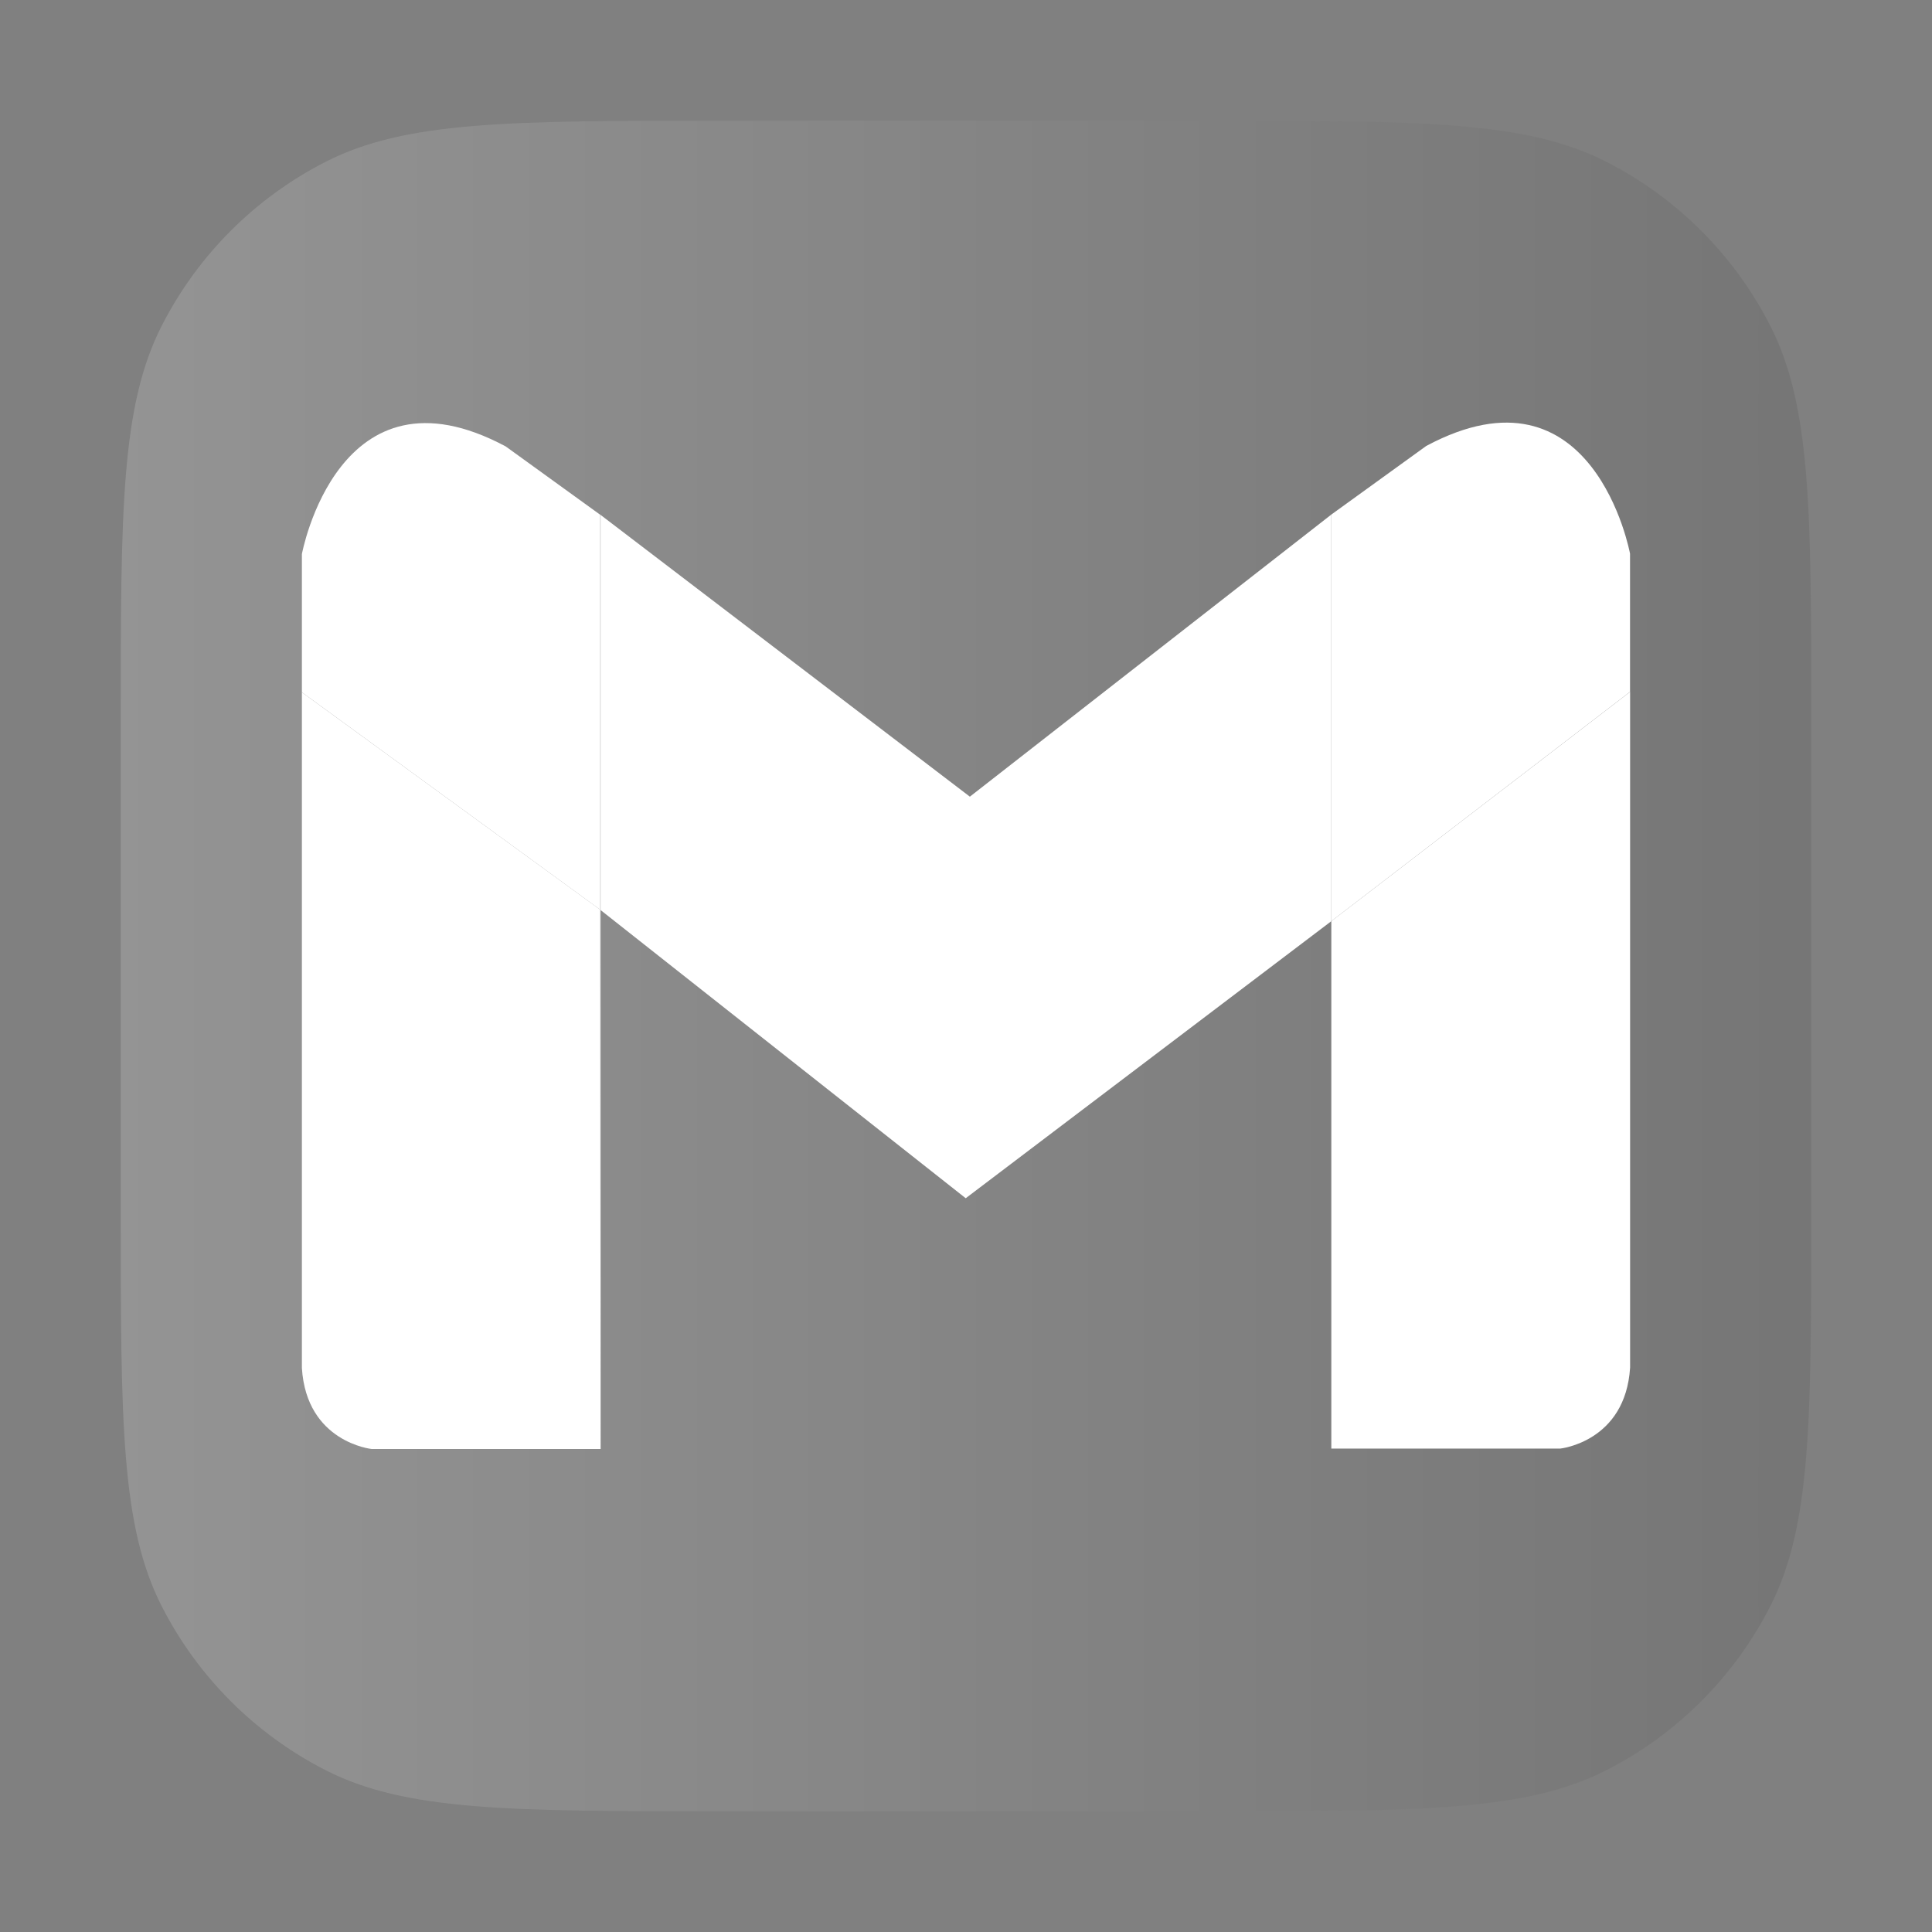
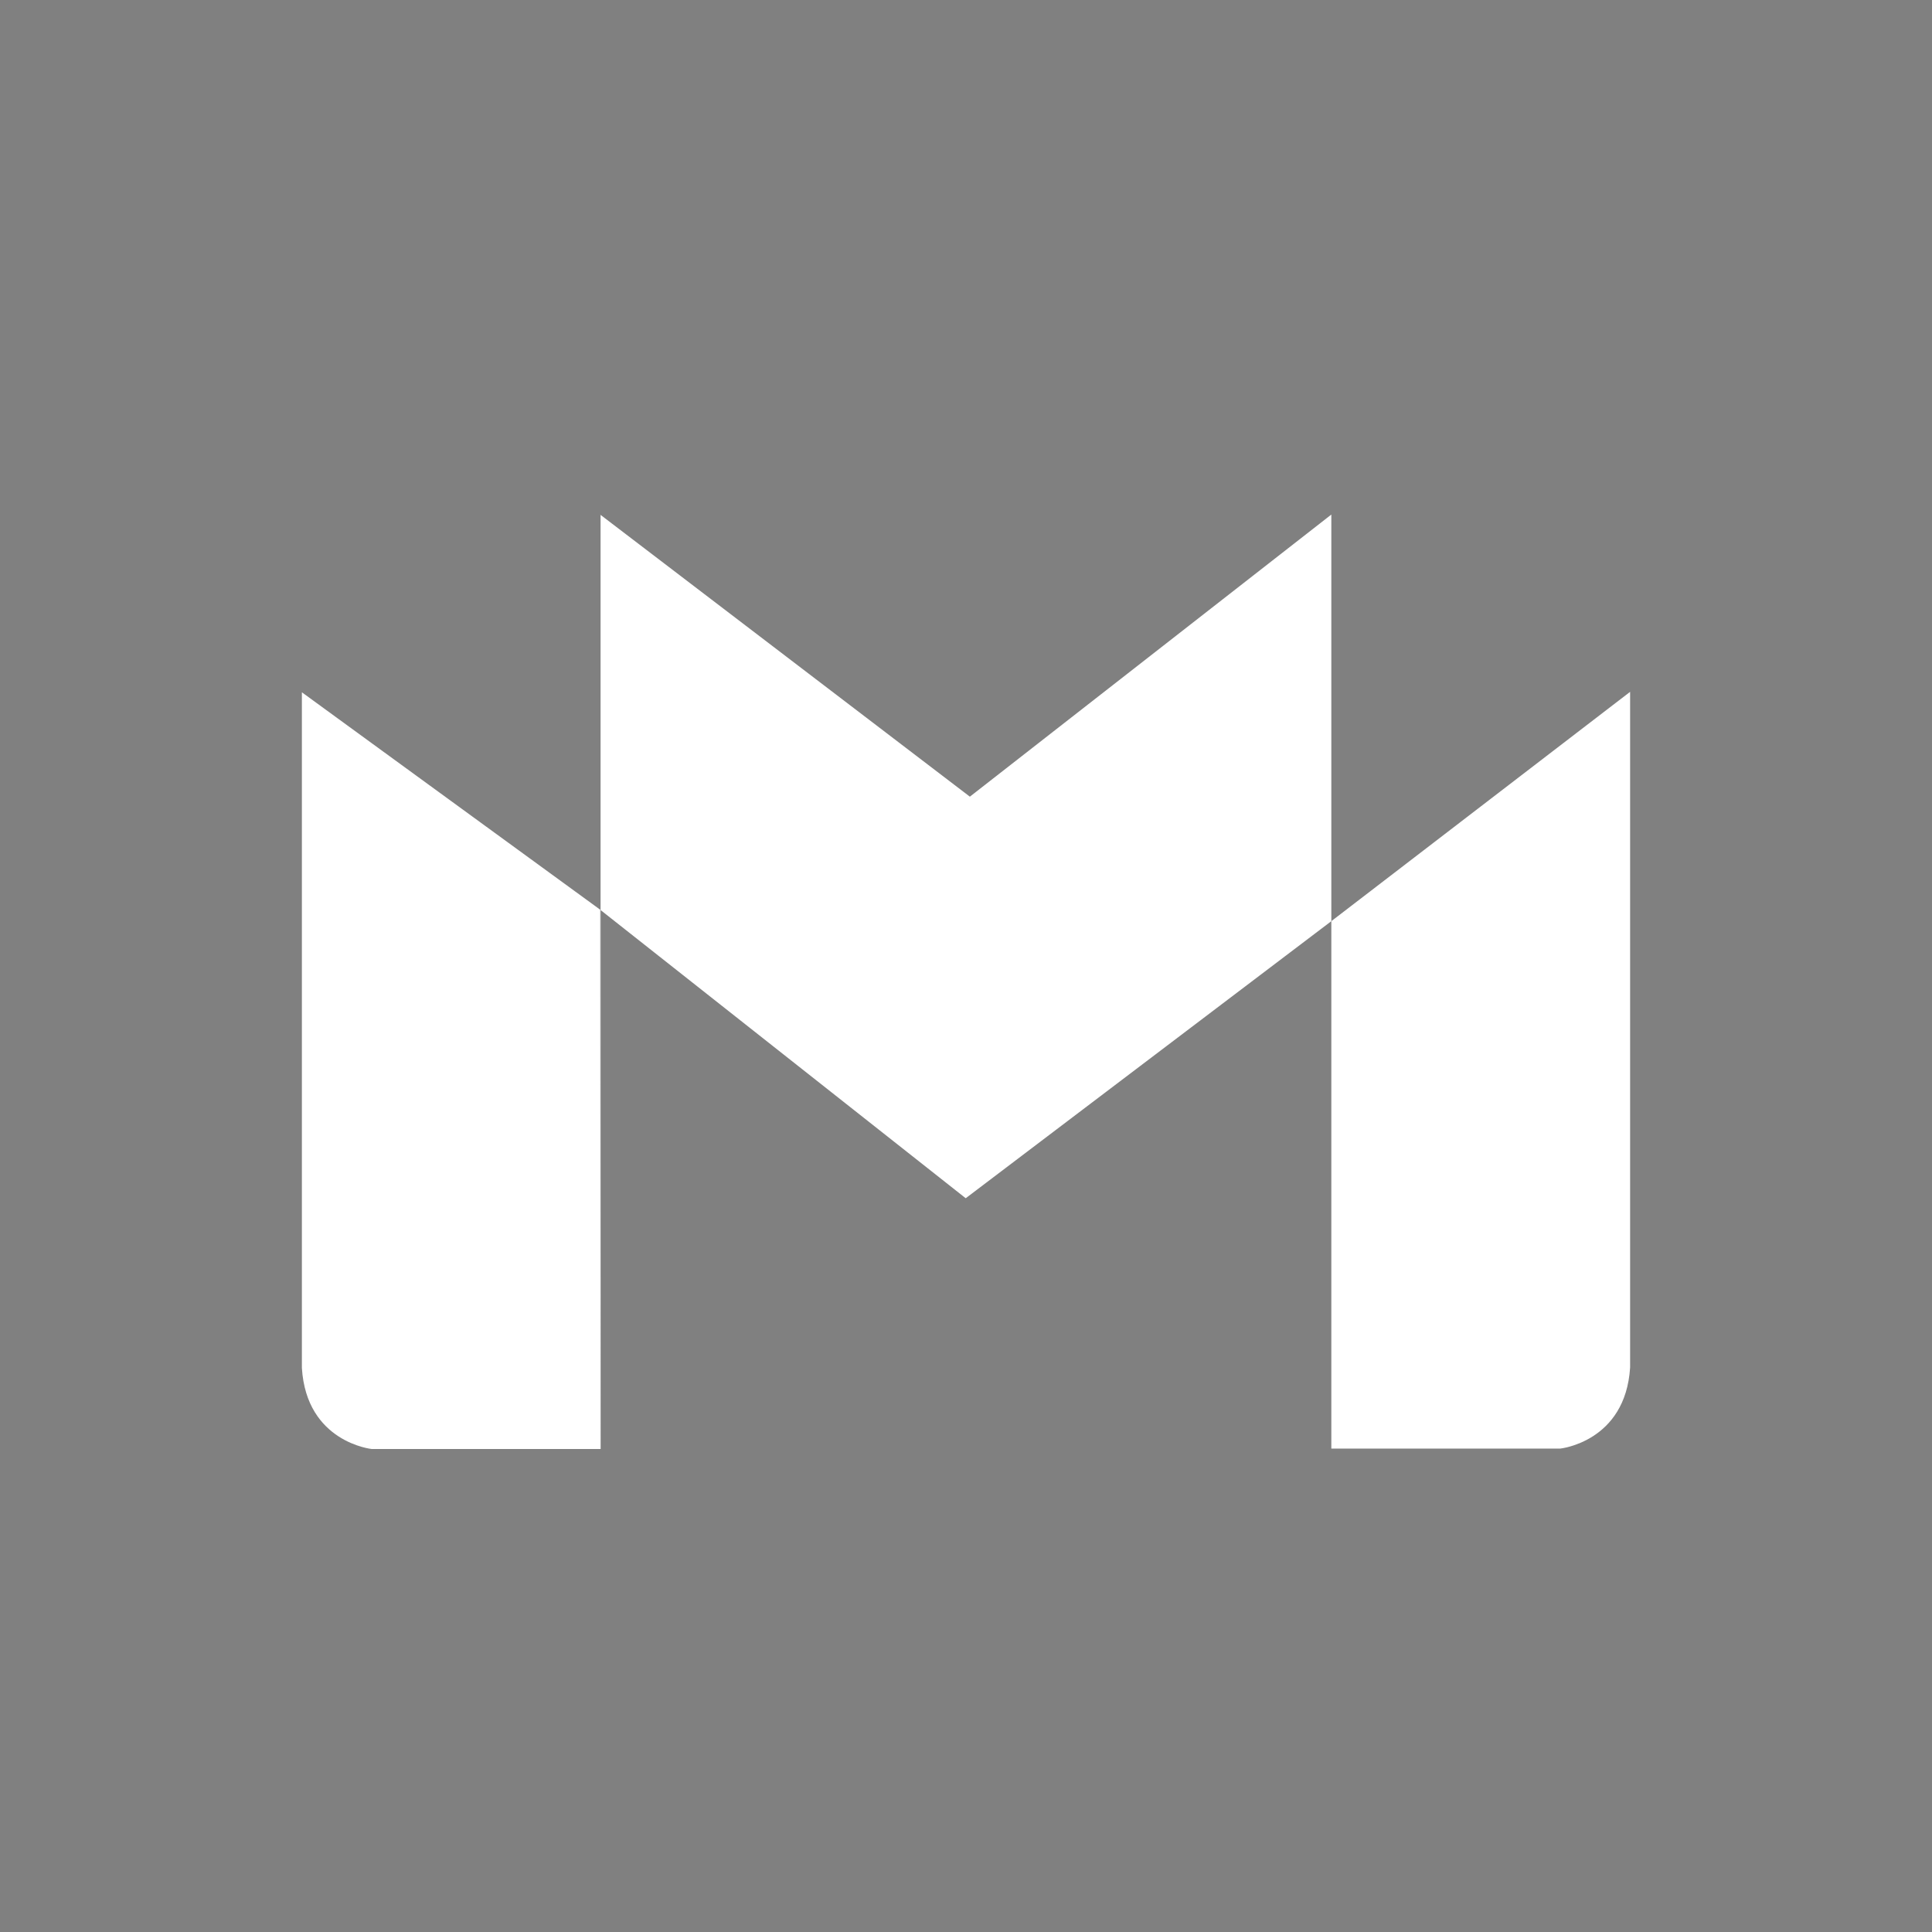
<svg xmlns="http://www.w3.org/2000/svg" width="54" height="54" viewBox="0 0 54 54" fill="none">
  <rect x="0" y="0" width="54" height="54" fill="#808080" stroke="none" />
-   <path d="M3.375 20.175C3.375 14.294 3.375 11.354 4.519 9.108C5.526 7.132 7.132 5.526 9.108 4.519C11.354 3.375 14.294 3.375 20.175 3.375H33.825C39.706 3.375 42.646 3.375 44.892 4.519C46.868 5.526 48.474 7.132 49.481 9.108C50.625 11.354 50.625 14.294 50.625 20.175V33.825C50.625 39.706 50.625 42.646 49.481 44.892C48.474 46.868 46.868 48.474 44.892 49.481C42.646 50.625 39.706 50.625 33.825 50.625H20.175C14.294 50.625 11.354 50.625 9.108 49.481C7.132 48.474 5.526 46.868 4.519 44.892C3.375 42.646 3.375 39.706 3.375 33.825V20.175Z" fill="url(#paint0_linear_4630_32584)" fill-opacity="0.8" />
  <path d="M37.211 14.382L27.108 22.267L16.774 14.382V14.384L16.786 14.395V25.436L26.992 33.491L37.211 25.747V14.382Z" fill="white" />
-   <path d="M39.865 12.464L37.211 14.382V25.747L45.56 19.337V15.476C45.56 15.476 44.547 9.961 39.865 12.464Z" fill="white" />
  <path d="M37.211 25.747V40.488H43.611C43.611 40.488 45.431 40.3 45.562 38.224V19.337L37.211 25.747Z" fill="white" />
  <path d="M16.787 40.5V25.436L16.774 25.425L16.787 40.5Z" fill="white" />
-   <path d="M16.774 14.386L14.135 12.478C9.453 9.974 8.438 15.487 8.438 15.487V19.349L16.774 25.426V14.386Z" fill="white" />
-   <path d="M16.774 14.385V25.425L16.787 25.436V14.395L16.774 14.385Z" fill="white" />
  <path d="M8.438 19.35V38.237C8.567 40.314 10.389 40.5 10.389 40.5H16.788L16.774 25.425L8.438 19.35Z" fill="white" />
  <defs>
    <linearGradient id="paint0_linear_4630_32584" x1="3.375" y1="27" x2="50.625" y2="27" gradientUnits="userSpaceOnUse">
      <stop stop-color="white" stop-opacity="0.2" />
      <stop offset="1" stop-color="#424242" stop-opacity="0.2" />
    </linearGradient>
  </defs>
</svg>